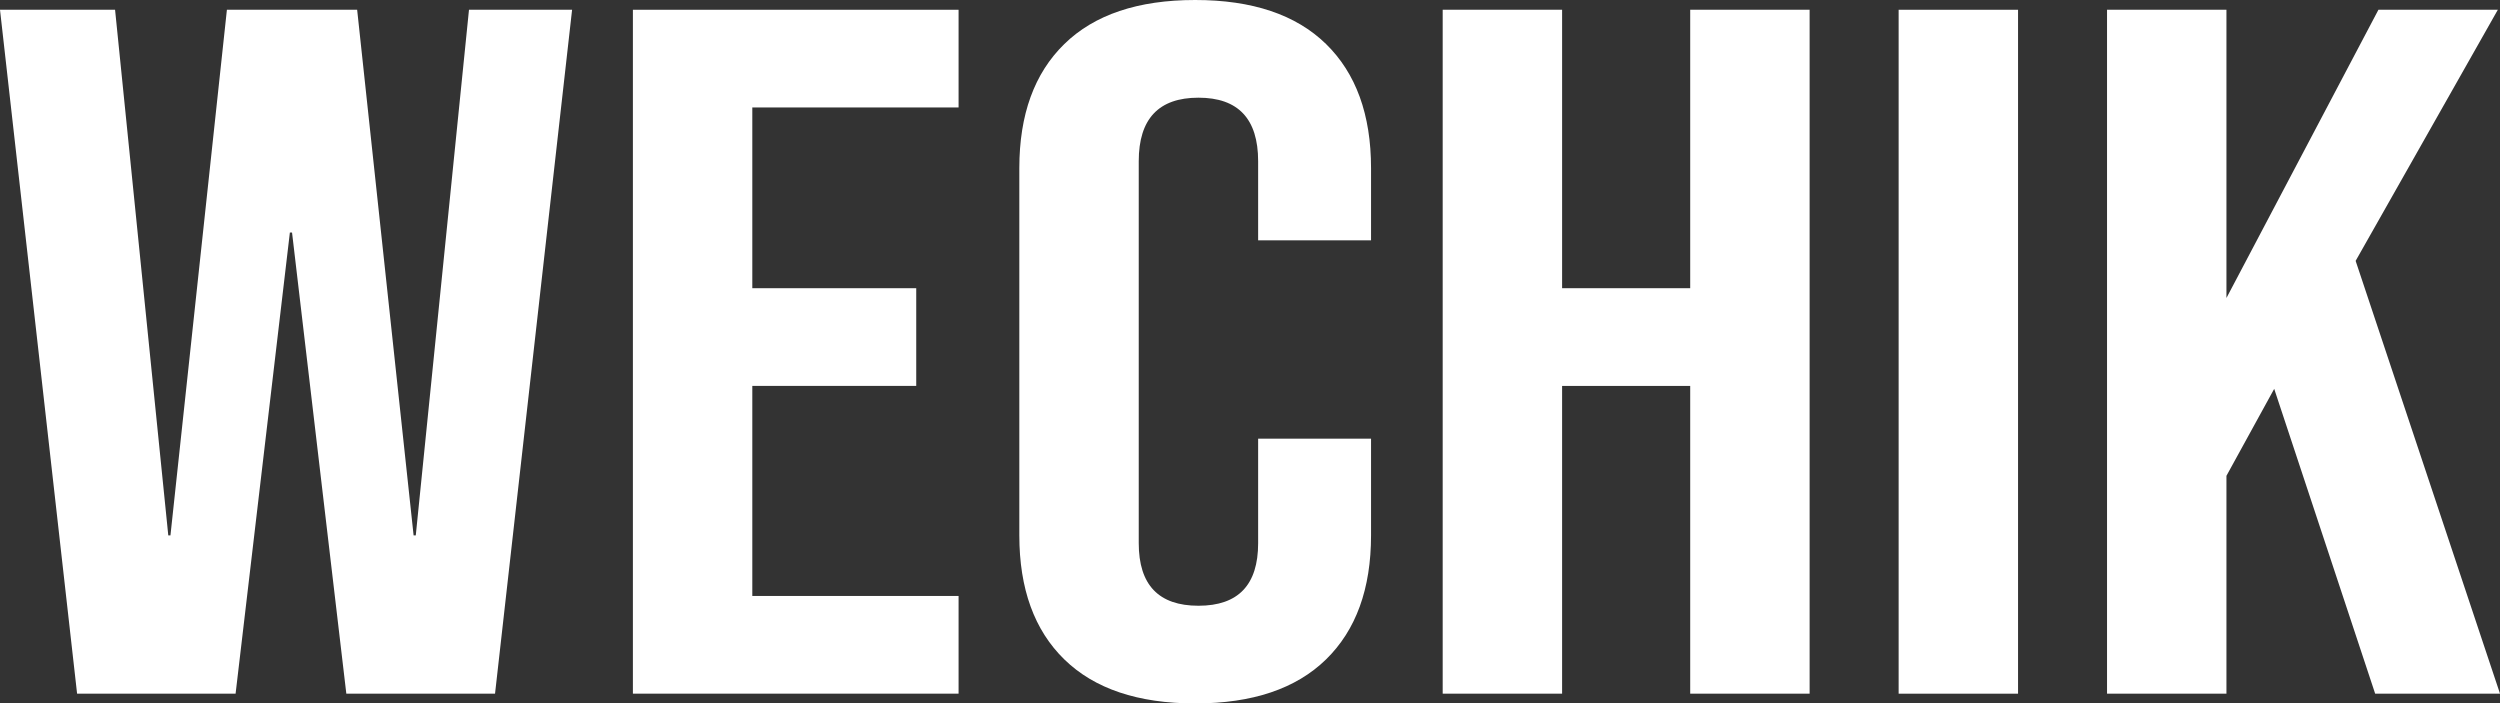
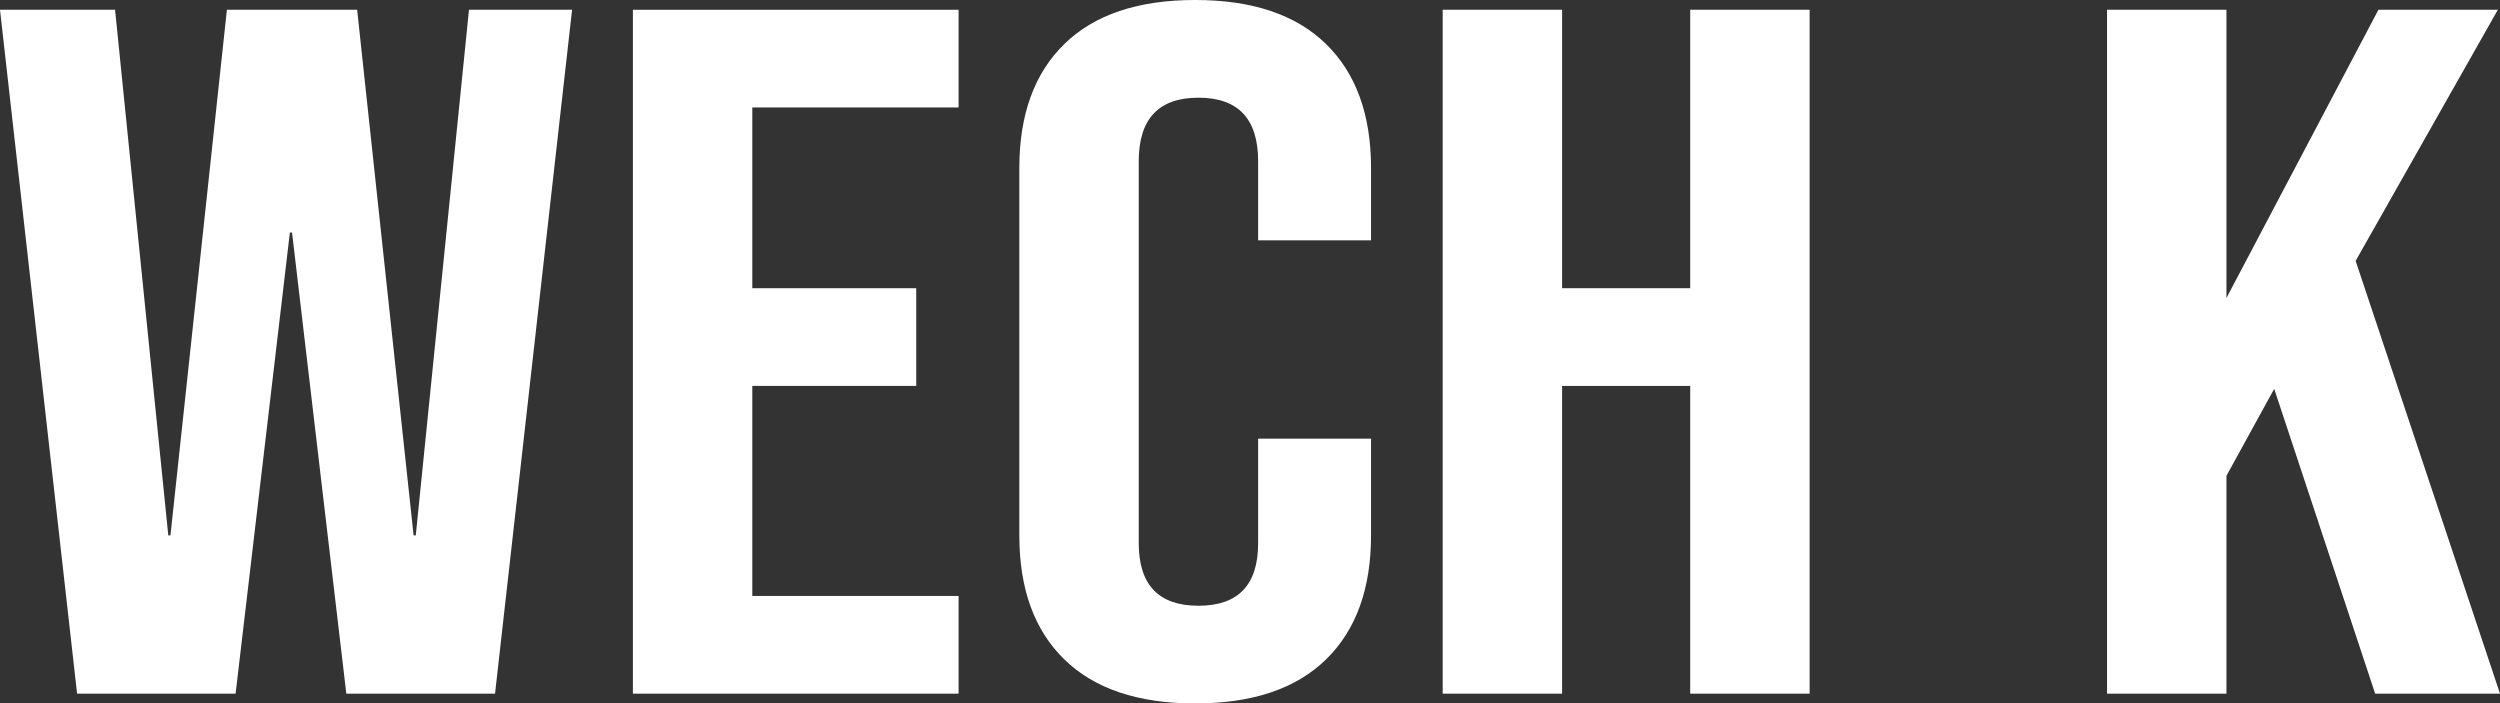
<svg xmlns="http://www.w3.org/2000/svg" id="Layer_2" data-name="Layer 2" viewBox="0 0 2060.56 579.81">
  <rect x="0" y="0" width="2060.56" height="579.81" fill="#333333" stroke="none" />
  <defs>
    <style>
      .cls-1 {
        fill: #fff;
      }
    </style>
  </defs>
  <g id="_레이어_1" data-name="레이어 1">
    <g>
      <path class="cls-1" d="M0,8.05h94.84l43.86,433.24h1.79L187.02,8.05h107.35l46.53,433.24h1.79L386.55,8.05h84.98l-63.51,563.7h-122.57l-44.74-380.09h-1.79l-44.74,380.09H63.54L0,8.05Z" />
      <path class="cls-1" d="M521.65,8.05h268.43v80.52h-170.01v148.98h135.11v80.52h-135.11v173.14h170.01v80.52h-268.43V8.05Z" />
      <path class="cls-1" d="M877.28,543.56c-24.76-24.16-37.13-58.24-37.13-102.26V138.51c0-44,12.37-78.11,37.13-102.26C902.02,12.09,937.96,0,985.1,0s83.05,12.09,107.82,36.25c24.73,24.16,37.13,58.26,37.13,102.26v59.58h-93.06v-65.22c0-34.9-16.41-52.35-49.19-52.35s-49.22,17.45-49.22,52.35v314.84c0,34.38,16.41,51.56,49.22,51.56s49.19-17.18,49.19-51.56v-86.16h93.06v79.73c0,44.03-12.39,78.11-37.13,102.26-24.76,24.16-60.71,36.25-107.82,36.25s-83.08-12.09-107.82-36.25Z" />
      <path class="cls-1" d="M1189.1,8.05h98.42v229.51h105.59V8.05h98.42v563.7h-98.42v-253.67h-105.59v253.67h-98.42V8.05Z" />
-       <path class="cls-1" d="M1564.9,8.05h98.42v563.7h-98.42V8.05Z" />
      <path class="cls-1" d="M1736.67,8.05h98.42v237.56l125.27-237.56h98.42l-117.21,206.97,119,356.73h-102.9l-83.22-251.25-39.36,71.68v179.57h-98.42V8.05Z" />
    </g>
  </g>
</svg>